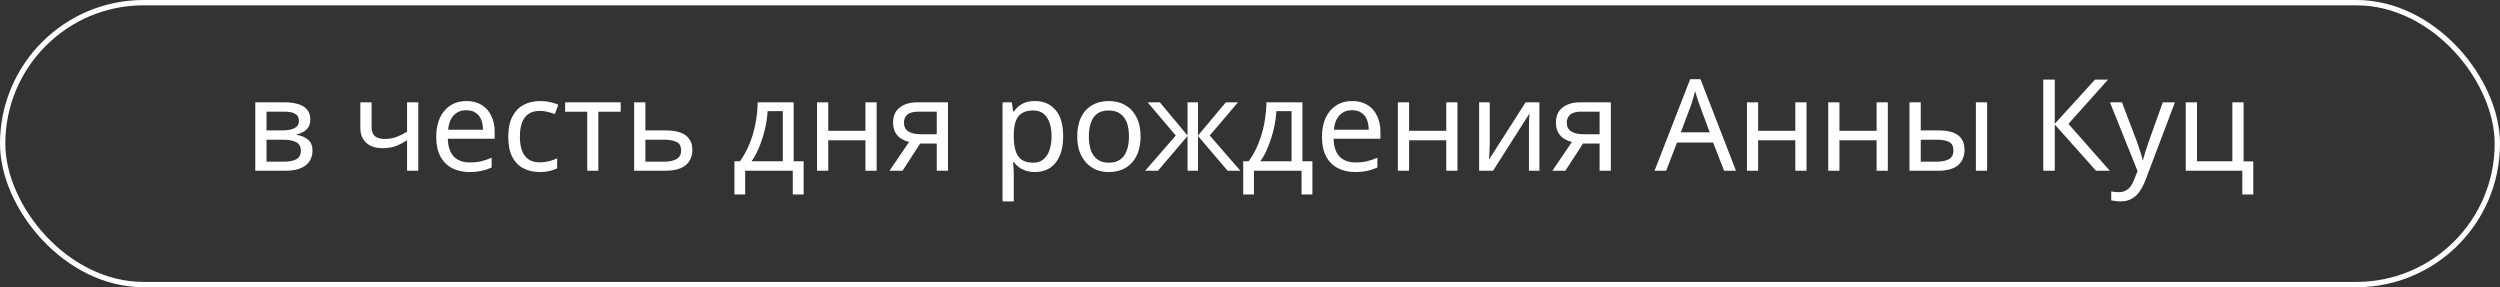
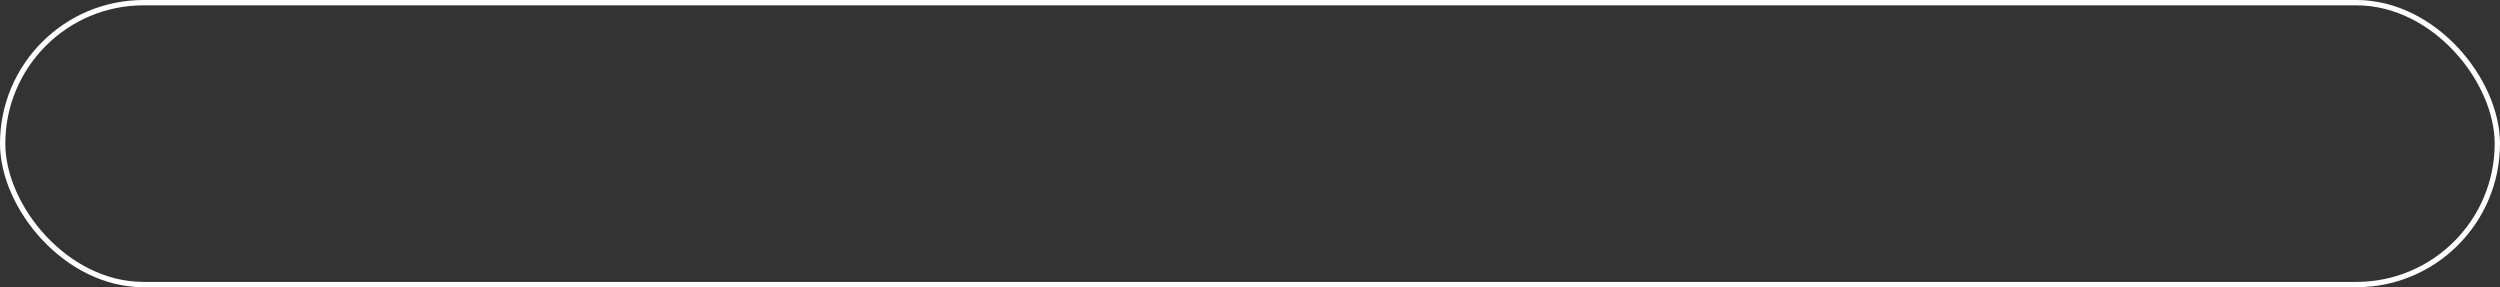
<svg xmlns="http://www.w3.org/2000/svg" width="235" height="27" viewBox="0 0 235 27" fill="none">
  <rect x="0" y="0" width="235" height="27" fill="#333333" stroke="none" />
  <rect x="0.25" y="0.25" width="234.5" height="26.5" rx="13.25" stroke="white" stroke-width="0.5" />
-   <path d="M29.169 11.238C29.169 11.638 29.049 11.95 28.809 12.174C28.569 12.398 28.261 12.55 27.885 12.63V12.678C28.285 12.734 28.633 12.878 28.929 13.11C29.225 13.334 29.373 13.686 29.373 14.166C29.373 14.438 29.321 14.69 29.217 14.922C29.121 15.154 28.969 15.354 28.761 15.522C28.553 15.69 28.285 15.822 27.957 15.918C27.629 16.006 27.233 16.05 26.769 16.05H23.997V9.618H26.757C27.213 9.618 27.621 9.67 27.981 9.774C28.349 9.87 28.637 10.038 28.845 10.278C29.061 10.51 29.169 10.83 29.169 11.238ZM28.281 14.166C28.281 13.798 28.141 13.534 27.861 13.374C27.581 13.214 27.169 13.134 26.625 13.134H25.053V15.198H26.649C27.177 15.198 27.581 15.122 27.861 14.97C28.141 14.81 28.281 14.542 28.281 14.166ZM28.101 11.37C28.101 11.066 27.989 10.846 27.765 10.71C27.549 10.566 27.193 10.494 26.697 10.494H25.053V12.258H26.505C27.025 12.258 27.421 12.186 27.693 12.042C27.965 11.898 28.101 11.674 28.101 11.37ZM34.928 11.958C34.928 12.334 35.032 12.614 35.24 12.798C35.456 12.974 35.764 13.062 36.164 13.062C36.564 13.062 36.928 13.002 37.256 12.882C37.584 12.754 37.92 12.586 38.264 12.378V9.618H39.32V16.05H38.264V13.182C37.904 13.414 37.548 13.598 37.196 13.734C36.852 13.862 36.436 13.926 35.948 13.926C35.292 13.926 34.78 13.754 34.412 13.41C34.052 13.066 33.872 12.606 33.872 12.03V9.618H34.928V11.958ZM43.848 9.498C44.4 9.498 44.872 9.618 45.264 9.858C45.664 10.098 45.968 10.438 46.176 10.878C46.392 11.31 46.5 11.818 46.5 12.402V13.038H42.096C42.112 13.766 42.296 14.322 42.648 14.706C43.008 15.082 43.508 15.27 44.148 15.27C44.556 15.27 44.916 15.234 45.228 15.162C45.548 15.082 45.876 14.97 46.212 14.826V15.75C45.884 15.894 45.56 15.998 45.24 16.062C44.92 16.134 44.54 16.17 44.1 16.17C43.492 16.17 42.952 16.046 42.48 15.798C42.016 15.55 41.652 15.182 41.388 14.694C41.132 14.198 41.004 13.594 41.004 12.882C41.004 12.178 41.12 11.574 41.352 11.07C41.592 10.566 41.924 10.178 42.348 9.906C42.78 9.634 43.28 9.498 43.848 9.498ZM43.836 10.362C43.332 10.362 42.932 10.526 42.636 10.854C42.348 11.174 42.176 11.622 42.12 12.198H45.396C45.396 11.83 45.34 11.51 45.228 11.238C45.116 10.966 44.944 10.754 44.712 10.602C44.488 10.442 44.196 10.362 43.836 10.362ZM50.717 16.17C50.149 16.17 49.641 16.054 49.193 15.822C48.753 15.59 48.405 15.23 48.149 14.742C47.901 14.254 47.777 13.63 47.777 12.87C47.777 12.078 47.909 11.434 48.173 10.938C48.437 10.442 48.793 10.078 49.241 9.846C49.697 9.614 50.213 9.498 50.789 9.498C51.117 9.498 51.433 9.534 51.737 9.606C52.041 9.67 52.289 9.75 52.481 9.846L52.157 10.722C51.965 10.65 51.741 10.582 51.485 10.518C51.229 10.454 50.989 10.422 50.765 10.422C50.333 10.422 49.977 10.514 49.697 10.698C49.417 10.882 49.209 11.154 49.073 11.514C48.937 11.874 48.869 12.322 48.869 12.858C48.869 13.37 48.937 13.806 49.073 14.166C49.209 14.526 49.413 14.798 49.685 14.982C49.957 15.166 50.297 15.258 50.705 15.258C51.057 15.258 51.365 15.222 51.629 15.15C51.901 15.078 52.149 14.99 52.373 14.886V15.822C52.157 15.934 51.917 16.018 51.653 16.074C51.397 16.138 51.085 16.17 50.717 16.17ZM58.343 10.506H56.243V16.05H55.199V10.506H53.123V9.618H58.343V10.506ZM62.574 12.258C63.134 12.258 63.598 12.326 63.966 12.462C64.334 12.598 64.61 12.802 64.794 13.074C64.986 13.338 65.082 13.674 65.082 14.082C65.082 14.482 64.99 14.83 64.806 15.126C64.63 15.422 64.354 15.65 63.978 15.81C63.602 15.97 63.118 16.05 62.526 16.05H59.61V9.618H60.666V12.258H62.574ZM64.026 14.142C64.026 13.75 63.886 13.486 63.606 13.35C63.334 13.206 62.95 13.134 62.454 13.134H60.666V15.198H62.478C62.926 15.198 63.294 15.118 63.582 14.958C63.878 14.798 64.026 14.526 64.026 14.142ZM74.605 9.618V15.162H75.541V18.282H74.521V16.05H70.045V18.282H69.037V15.162H69.553C69.921 14.65 70.225 14.094 70.465 13.494C70.713 12.886 70.897 12.254 71.017 11.598C71.145 10.934 71.213 10.274 71.221 9.618H74.605ZM72.157 10.446C72.125 10.99 72.041 11.554 71.905 12.138C71.769 12.714 71.593 13.266 71.377 13.794C71.169 14.322 70.925 14.778 70.645 15.162H73.585V10.446H72.157ZM77.857 9.618V12.294H81.349V9.618H82.405V16.05H81.349V13.182H77.857V16.05H76.801V9.618H77.857ZM84.838 16.05H83.614L85.45 13.35C85.202 13.286 84.962 13.186 84.73 13.05C84.498 12.906 84.31 12.71 84.166 12.462C84.022 12.206 83.95 11.89 83.95 11.514C83.95 10.898 84.158 10.43 84.574 10.11C84.99 9.782 85.542 9.618 86.23 9.618H89.11V16.05H88.054V13.494H86.494L84.838 16.05ZM84.97 11.526C84.97 11.894 85.106 12.17 85.378 12.354C85.658 12.53 86.046 12.618 86.542 12.618H88.054V10.494H86.338C85.85 10.494 85.498 10.59 85.282 10.782C85.074 10.974 84.97 11.222 84.97 11.526ZM97.299 9.498C98.091 9.498 98.727 9.774 99.207 10.326C99.695 10.878 99.939 11.71 99.939 12.822C99.939 13.55 99.827 14.166 99.603 14.67C99.387 15.166 99.079 15.542 98.679 15.798C98.287 16.046 97.823 16.17 97.287 16.17C96.959 16.17 96.667 16.126 96.411 16.038C96.155 15.95 95.935 15.838 95.751 15.702C95.575 15.558 95.423 15.402 95.295 15.234H95.223C95.239 15.37 95.255 15.542 95.271 15.75C95.287 15.958 95.295 16.138 95.295 16.29V18.93H94.239V9.618H95.103L95.247 10.494H95.295C95.423 10.31 95.575 10.142 95.751 9.99C95.935 9.838 96.151 9.718 96.399 9.63C96.655 9.542 96.955 9.498 97.299 9.498ZM97.107 10.386C96.675 10.386 96.327 10.47 96.063 10.638C95.799 10.798 95.607 11.042 95.487 11.37C95.367 11.698 95.303 12.114 95.295 12.618V12.822C95.295 13.35 95.351 13.798 95.463 14.166C95.575 14.534 95.763 14.814 96.027 15.006C96.299 15.198 96.667 15.294 97.131 15.294C97.523 15.294 97.843 15.186 98.091 14.97C98.347 14.754 98.535 14.462 98.655 14.094C98.783 13.718 98.847 13.29 98.847 12.81C98.847 12.074 98.703 11.486 98.415 11.046C98.135 10.606 97.699 10.386 97.107 10.386ZM107.214 12.822C107.214 13.358 107.142 13.834 106.998 14.25C106.862 14.658 106.662 15.006 106.398 15.294C106.142 15.582 105.826 15.802 105.45 15.954C105.082 16.098 104.67 16.17 104.214 16.17C103.79 16.17 103.398 16.098 103.038 15.954C102.678 15.802 102.366 15.582 102.102 15.294C101.838 15.006 101.63 14.658 101.478 14.25C101.334 13.834 101.262 13.358 101.262 12.822C101.262 12.11 101.382 11.51 101.622 11.022C101.862 10.526 102.206 10.15 102.654 9.894C103.102 9.63 103.634 9.498 104.25 9.498C104.834 9.498 105.346 9.63 105.786 9.894C106.234 10.15 106.582 10.526 106.83 11.022C107.086 11.51 107.214 12.11 107.214 12.822ZM102.354 12.822C102.354 13.326 102.418 13.766 102.546 14.142C102.682 14.51 102.89 14.794 103.17 14.994C103.45 15.194 103.806 15.294 104.238 15.294C104.67 15.294 105.026 15.194 105.306 14.994C105.586 14.794 105.79 14.51 105.918 14.142C106.054 13.766 106.122 13.326 106.122 12.822C106.122 12.31 106.054 11.874 105.918 11.514C105.782 11.154 105.574 10.878 105.294 10.686C105.022 10.486 104.666 10.386 104.226 10.386C103.57 10.386 103.094 10.602 102.798 11.034C102.502 11.466 102.354 12.062 102.354 12.822ZM116.369 9.618L113.717 12.738L116.597 16.05H115.397L112.613 12.786V16.05H111.629V12.786L108.845 16.05H107.645L110.525 12.738L107.873 9.618H109.025L111.629 12.738V9.618H112.613V12.738L115.229 9.618H116.369ZM122.429 9.618V15.162H123.365V18.282H122.345V16.05H117.869V18.282H116.861V15.162H117.377C117.745 14.65 118.049 14.094 118.289 13.494C118.537 12.886 118.721 12.254 118.841 11.598C118.969 10.934 119.037 10.274 119.045 9.618H122.429ZM119.981 10.446C119.949 10.99 119.865 11.554 119.729 12.138C119.593 12.714 119.417 13.266 119.201 13.794C118.993 14.322 118.749 14.778 118.469 15.162H121.409V10.446H119.981ZM127.109 9.498C127.661 9.498 128.133 9.618 128.525 9.858C128.925 10.098 129.229 10.438 129.437 10.878C129.653 11.31 129.761 11.818 129.761 12.402V13.038H125.357C125.373 13.766 125.557 14.322 125.909 14.706C126.269 15.082 126.769 15.27 127.409 15.27C127.817 15.27 128.177 15.234 128.489 15.162C128.809 15.082 129.137 14.97 129.473 14.826V15.75C129.145 15.894 128.821 15.998 128.501 16.062C128.181 16.134 127.801 16.17 127.361 16.17C126.753 16.17 126.213 16.046 125.741 15.798C125.277 15.55 124.913 15.182 124.649 14.694C124.393 14.198 124.265 13.594 124.265 12.882C124.265 12.178 124.381 11.574 124.613 11.07C124.853 10.566 125.185 10.178 125.609 9.906C126.041 9.634 126.541 9.498 127.109 9.498ZM127.097 10.362C126.593 10.362 126.193 10.526 125.897 10.854C125.609 11.174 125.437 11.622 125.381 12.198H128.657C128.657 11.83 128.601 11.51 128.489 11.238C128.377 10.966 128.205 10.754 127.973 10.602C127.749 10.442 127.457 10.362 127.097 10.362ZM132.455 9.618V12.294H135.947V9.618H137.003V16.05H135.947V13.182H132.455V16.05H131.399V9.618H132.455ZM140.036 13.542C140.036 13.614 140.032 13.718 140.024 13.854C140.024 13.982 140.02 14.122 140.012 14.274C140.004 14.418 139.996 14.558 139.988 14.694C139.98 14.822 139.972 14.926 139.964 15.006L143.408 9.618H144.704V16.05H143.72V12.258C143.72 12.13 143.72 11.962 143.72 11.754C143.728 11.546 143.736 11.342 143.744 11.142C143.752 10.934 143.76 10.778 143.768 10.674L140.348 16.05H139.04V9.618H140.036V13.542ZM147.146 16.05H145.922L147.758 13.35C147.51 13.286 147.27 13.186 147.038 13.05C146.806 12.906 146.618 12.71 146.474 12.462C146.33 12.206 146.258 11.89 146.258 11.514C146.258 10.898 146.466 10.43 146.882 10.11C147.298 9.782 147.85 9.618 148.538 9.618H151.418V16.05H150.362V13.494H148.802L147.146 16.05ZM147.278 11.526C147.278 11.894 147.414 12.17 147.686 12.354C147.966 12.53 148.354 12.618 148.85 12.618H150.362V10.494H148.646C148.158 10.494 147.806 10.59 147.59 10.782C147.382 10.974 147.278 11.222 147.278 11.526ZM162.067 16.05L161.035 13.398H157.639L156.619 16.05H155.527L158.875 7.446H159.847L163.183 16.05H162.067ZM159.751 9.846C159.727 9.782 159.687 9.666 159.631 9.498C159.575 9.33 159.519 9.158 159.463 8.982C159.415 8.798 159.375 8.658 159.343 8.562C159.303 8.722 159.259 8.886 159.211 9.054C159.171 9.214 159.127 9.362 159.079 9.498C159.039 9.634 159.003 9.75 158.971 9.846L157.999 12.438H160.711L159.751 9.846ZM165.267 9.618V12.294H168.759V9.618H169.815V16.05H168.759V13.182H165.267V16.05H164.211V9.618H165.267ZM172.908 9.618V12.294H176.4V9.618H177.456V16.05H176.4V13.182H172.908V16.05H171.852V9.618H172.908ZM179.493 16.05V9.618H180.549V12.258H182.217C182.777 12.258 183.237 12.326 183.597 12.462C183.957 12.598 184.225 12.802 184.401 13.074C184.577 13.338 184.665 13.674 184.665 14.082C184.665 14.482 184.577 14.83 184.401 15.126C184.233 15.422 183.965 15.65 183.597 15.81C183.237 15.97 182.761 16.05 182.169 16.05H179.493ZM182.073 15.198C182.529 15.198 182.901 15.122 183.189 14.97C183.477 14.81 183.621 14.534 183.621 14.142C183.621 13.75 183.489 13.486 183.225 13.35C182.961 13.206 182.581 13.134 182.085 13.134H180.549V15.198H182.073ZM185.733 16.05V9.618H186.789V16.05H185.733ZM198.322 16.05H197.026L193.15 11.706V16.05H192.07V7.482H193.15V11.634L196.93 7.482H198.154L194.434 11.646L198.322 16.05ZM198.336 9.618H199.464L200.856 13.278C200.936 13.494 201.008 13.702 201.072 13.902C201.144 14.102 201.208 14.298 201.264 14.49C201.32 14.674 201.364 14.854 201.396 15.03H201.444C201.492 14.83 201.568 14.57 201.672 14.25C201.776 13.922 201.884 13.594 201.996 13.266L203.304 9.618H204.444L201.672 16.938C201.52 17.338 201.34 17.686 201.132 17.982C200.932 18.286 200.684 18.518 200.388 18.678C200.1 18.846 199.748 18.93 199.332 18.93C199.14 18.93 198.972 18.918 198.828 18.894C198.684 18.878 198.56 18.858 198.456 18.834V17.994C198.544 18.01 198.648 18.026 198.768 18.042C198.896 18.058 199.028 18.066 199.164 18.066C199.412 18.066 199.624 18.018 199.8 17.922C199.984 17.834 200.14 17.702 200.268 17.526C200.396 17.358 200.504 17.158 200.592 16.926L200.928 16.074L198.336 9.618ZM211.809 18.282H210.777V16.05H205.461V9.618H206.517V15.162H209.841V9.618H210.897V15.174H211.809V18.282Z" fill="white" />
</svg>